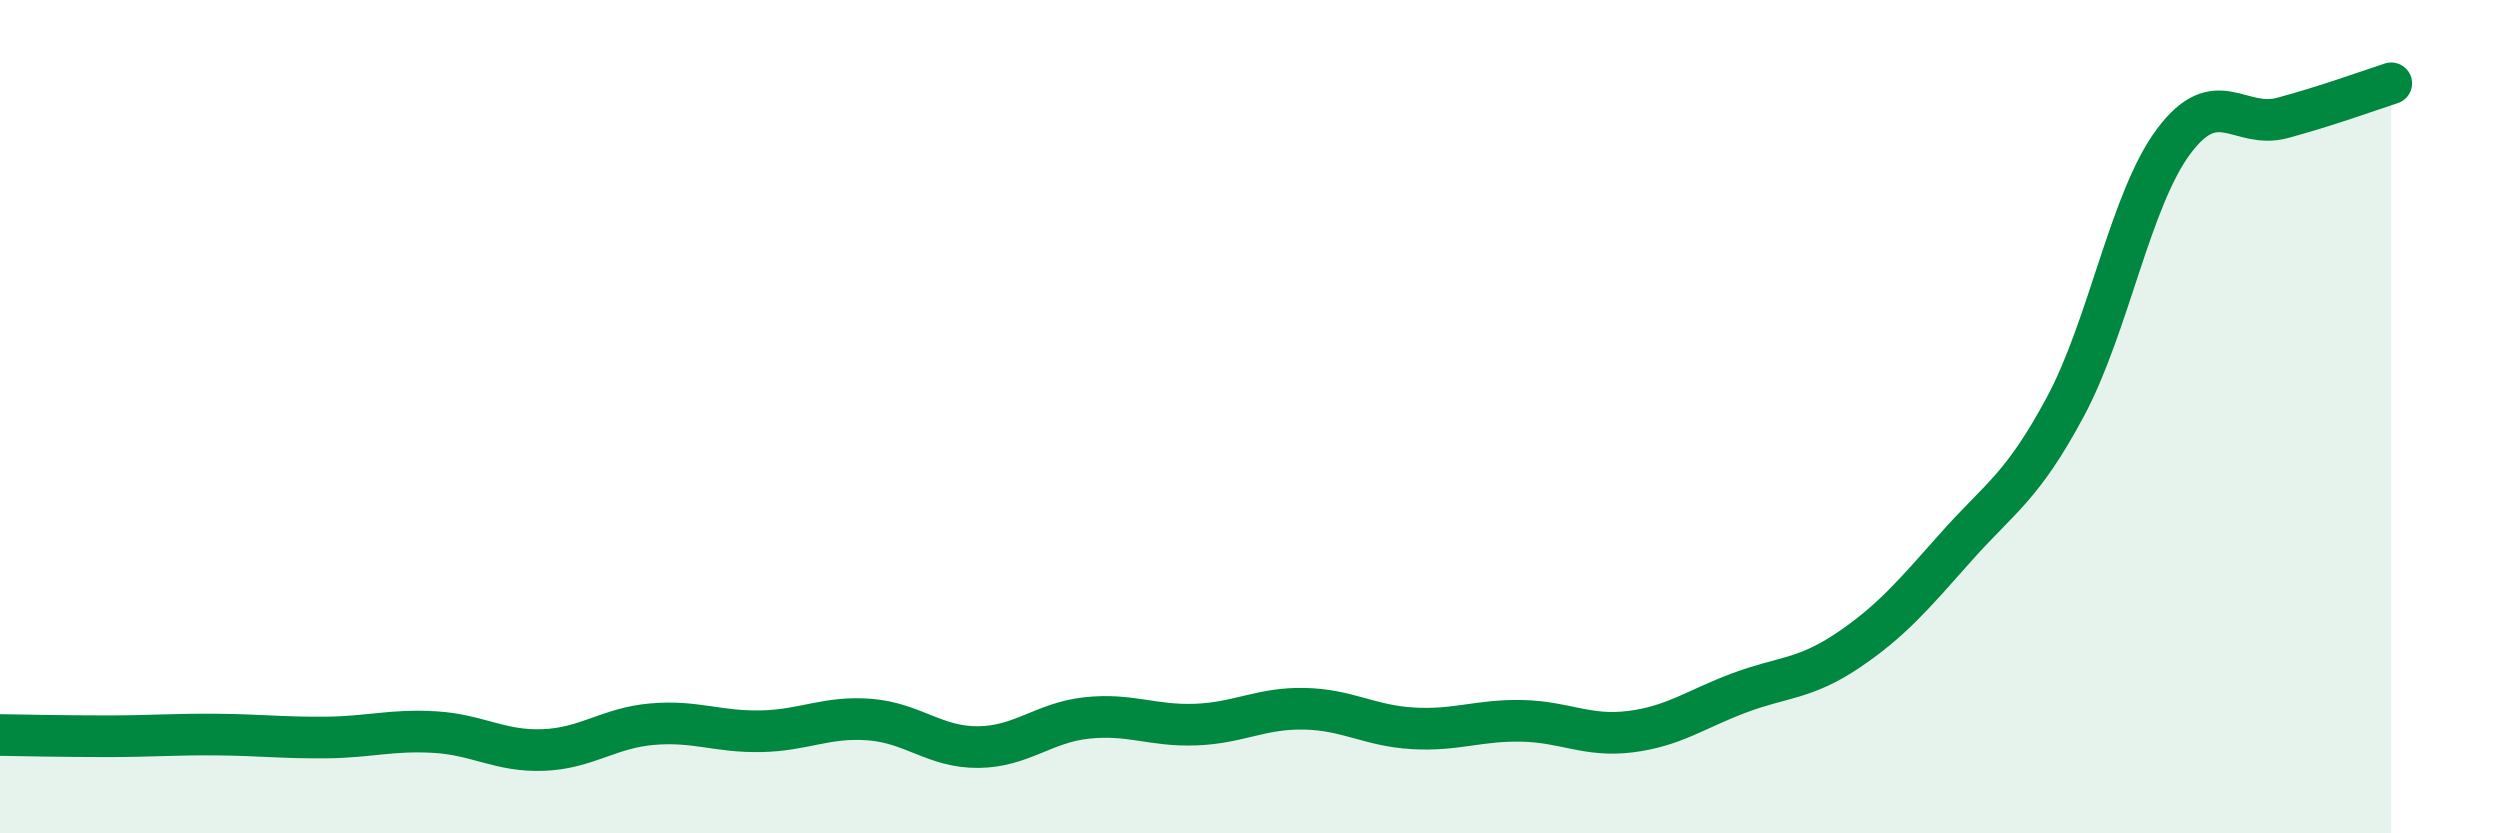
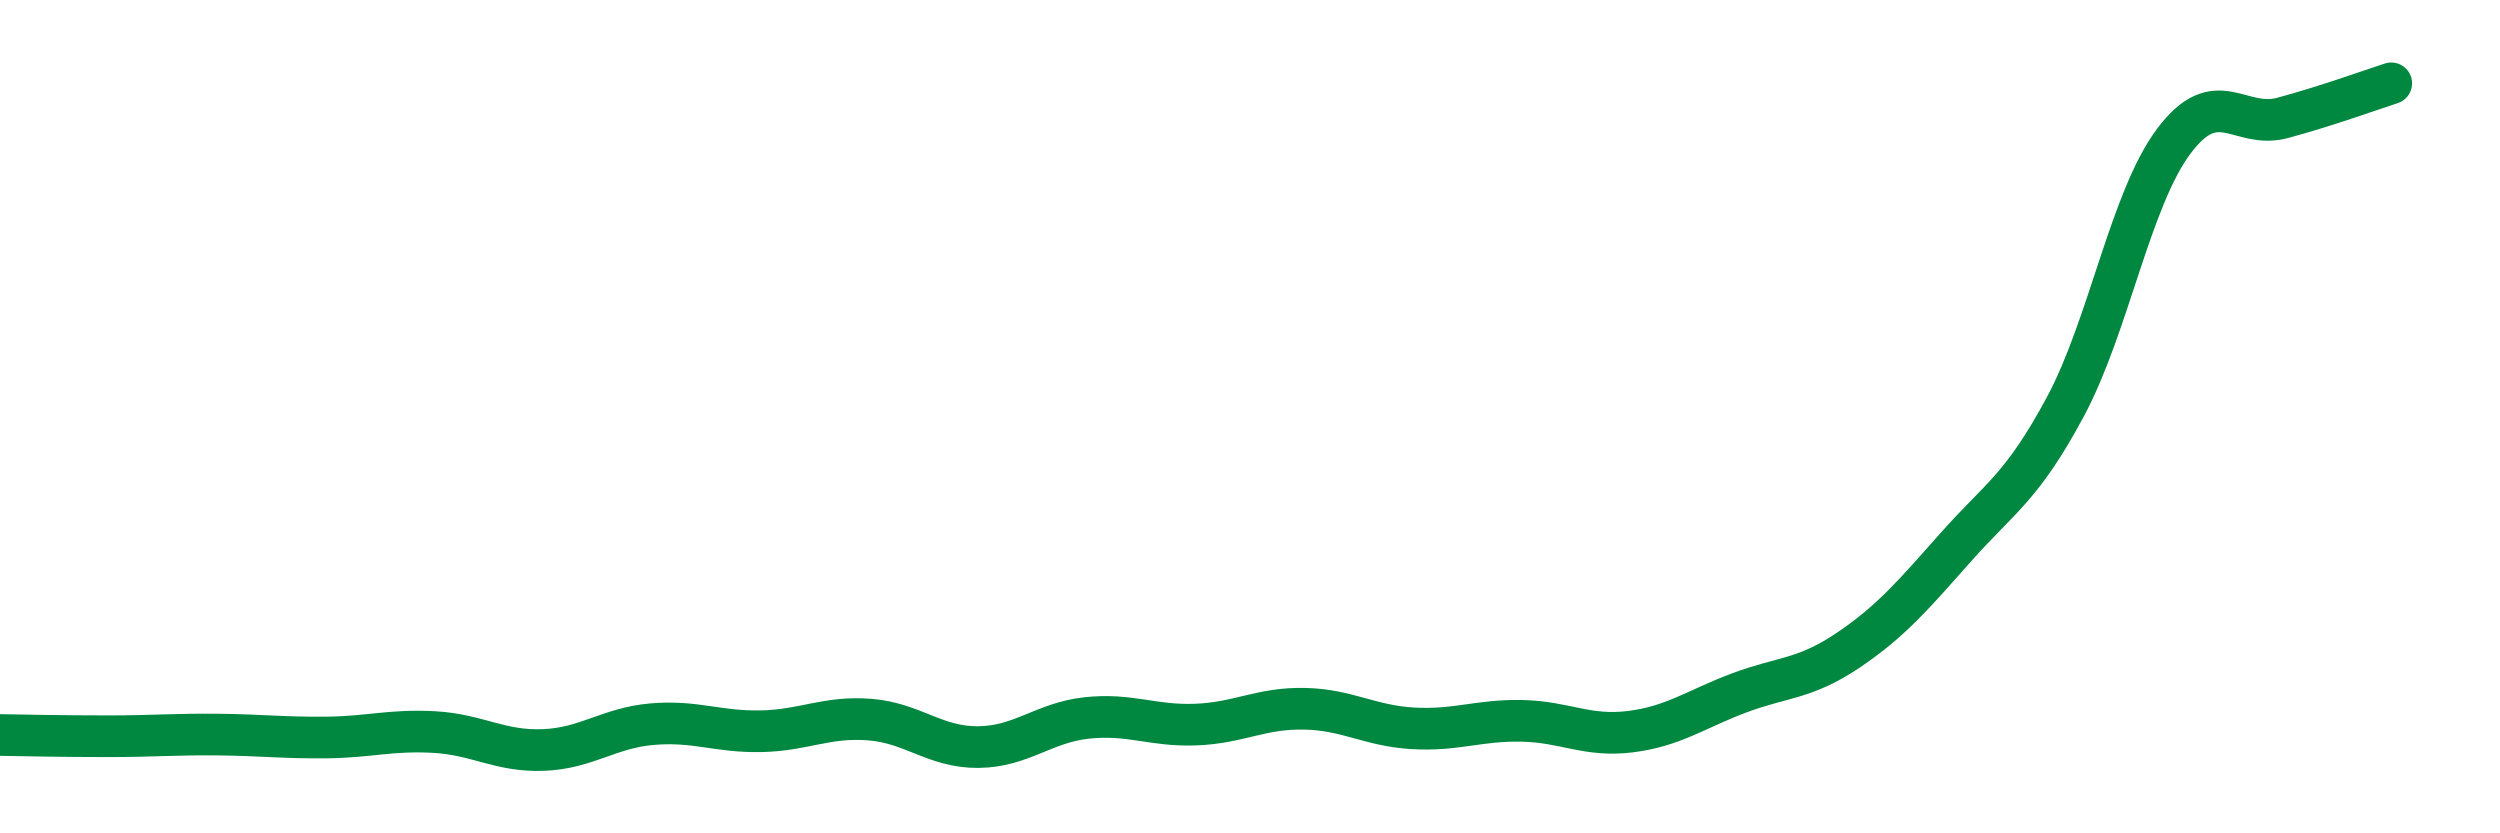
<svg xmlns="http://www.w3.org/2000/svg" width="60" height="20" viewBox="0 0 60 20">
-   <path d="M 0,17.64 C 0.52,17.65 1.57,17.67 2.61,17.67 C 3.65,17.67 4.18,17.62 5.22,17.63 C 6.26,17.64 6.79,17.71 7.83,17.7 C 8.87,17.69 9.39,17.51 10.43,17.57 C 11.47,17.63 12,18.04 13.04,18 C 14.08,17.96 14.61,17.47 15.65,17.38 C 16.69,17.29 17.22,17.57 18.26,17.55 C 19.3,17.53 19.83,17.19 20.87,17.27 C 21.91,17.35 22.44,17.94 23.48,17.93 C 24.52,17.92 25.05,17.34 26.09,17.23 C 27.13,17.12 27.66,17.43 28.7,17.39 C 29.74,17.35 30.26,16.99 31.3,17.01 C 32.34,17.03 32.87,17.42 33.91,17.48 C 34.95,17.54 35.48,17.28 36.52,17.3 C 37.56,17.32 38.09,17.69 39.13,17.56 C 40.17,17.43 40.7,17.02 41.74,16.63 C 42.78,16.24 43.31,16.31 44.35,15.61 C 45.39,14.91 45.92,14.28 46.96,13.11 C 48,11.94 48.53,11.7 49.57,9.76 C 50.61,7.82 51.13,4.78 52.17,3.39 C 53.21,2 53.74,3.11 54.78,2.83 C 55.82,2.55 56.87,2.17 57.39,2L57.39 20L0 20Z" fill="#008740" opacity="0.1" stroke-linecap="round" stroke-linejoin="round" />
  <path d="M 0,17.64 C 0.52,17.65 1.57,17.67 2.61,17.67 C 3.65,17.67 4.18,17.62 5.22,17.63 C 6.26,17.64 6.79,17.71 7.83,17.7 C 8.87,17.69 9.39,17.51 10.43,17.57 C 11.47,17.63 12,18.04 13.04,18 C 14.08,17.96 14.61,17.47 15.65,17.38 C 16.69,17.29 17.22,17.57 18.26,17.55 C 19.3,17.53 19.83,17.19 20.87,17.27 C 21.91,17.35 22.44,17.94 23.48,17.93 C 24.52,17.92 25.05,17.34 26.09,17.23 C 27.13,17.12 27.66,17.43 28.7,17.39 C 29.74,17.35 30.26,16.99 31.3,17.01 C 32.34,17.03 32.87,17.42 33.91,17.48 C 34.95,17.54 35.48,17.28 36.52,17.3 C 37.56,17.32 38.09,17.69 39.13,17.56 C 40.17,17.43 40.7,17.02 41.74,16.63 C 42.78,16.24 43.31,16.31 44.35,15.61 C 45.39,14.91 45.92,14.28 46.96,13.11 C 48,11.94 48.53,11.7 49.57,9.76 C 50.61,7.82 51.13,4.78 52.17,3.39 C 53.21,2 53.74,3.11 54.78,2.83 C 55.82,2.55 56.87,2.17 57.39,2" stroke="#008740" stroke-width="1" fill="none" stroke-linecap="round" stroke-linejoin="round" />
</svg>